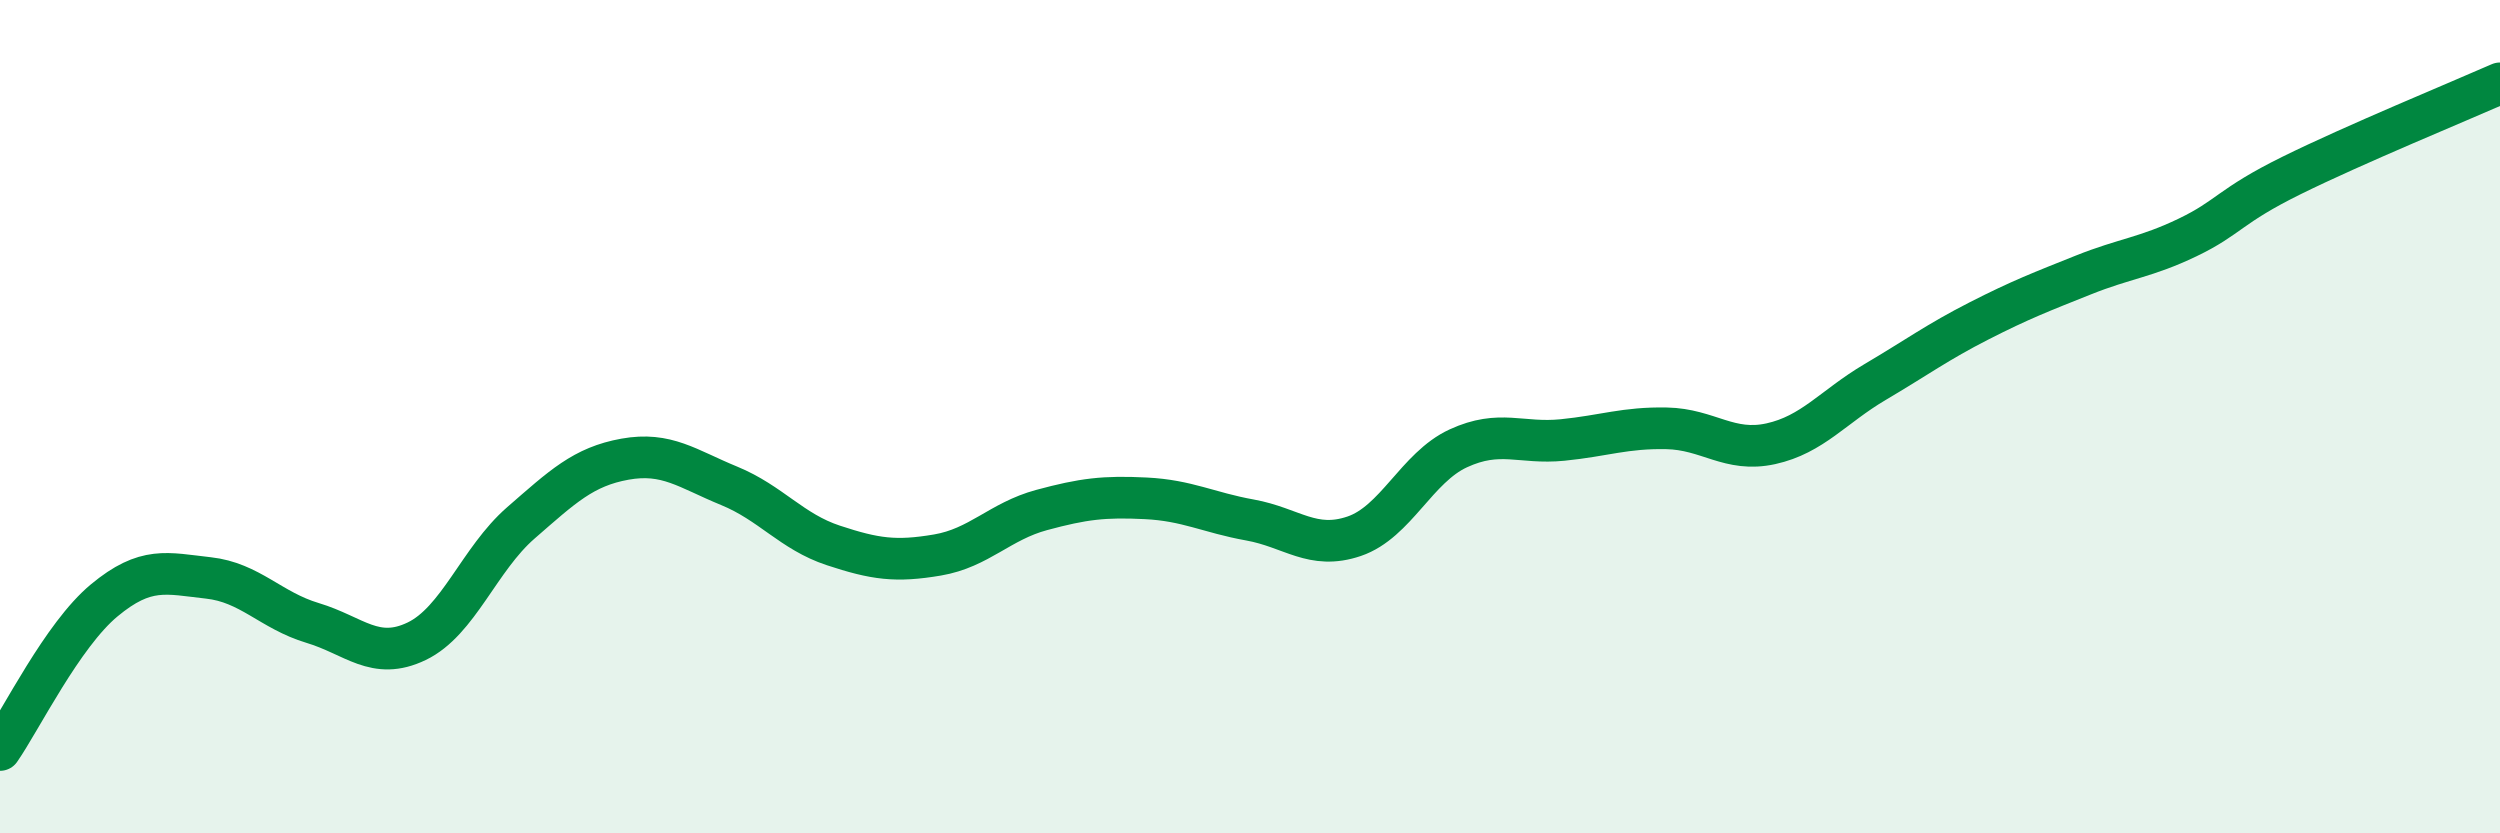
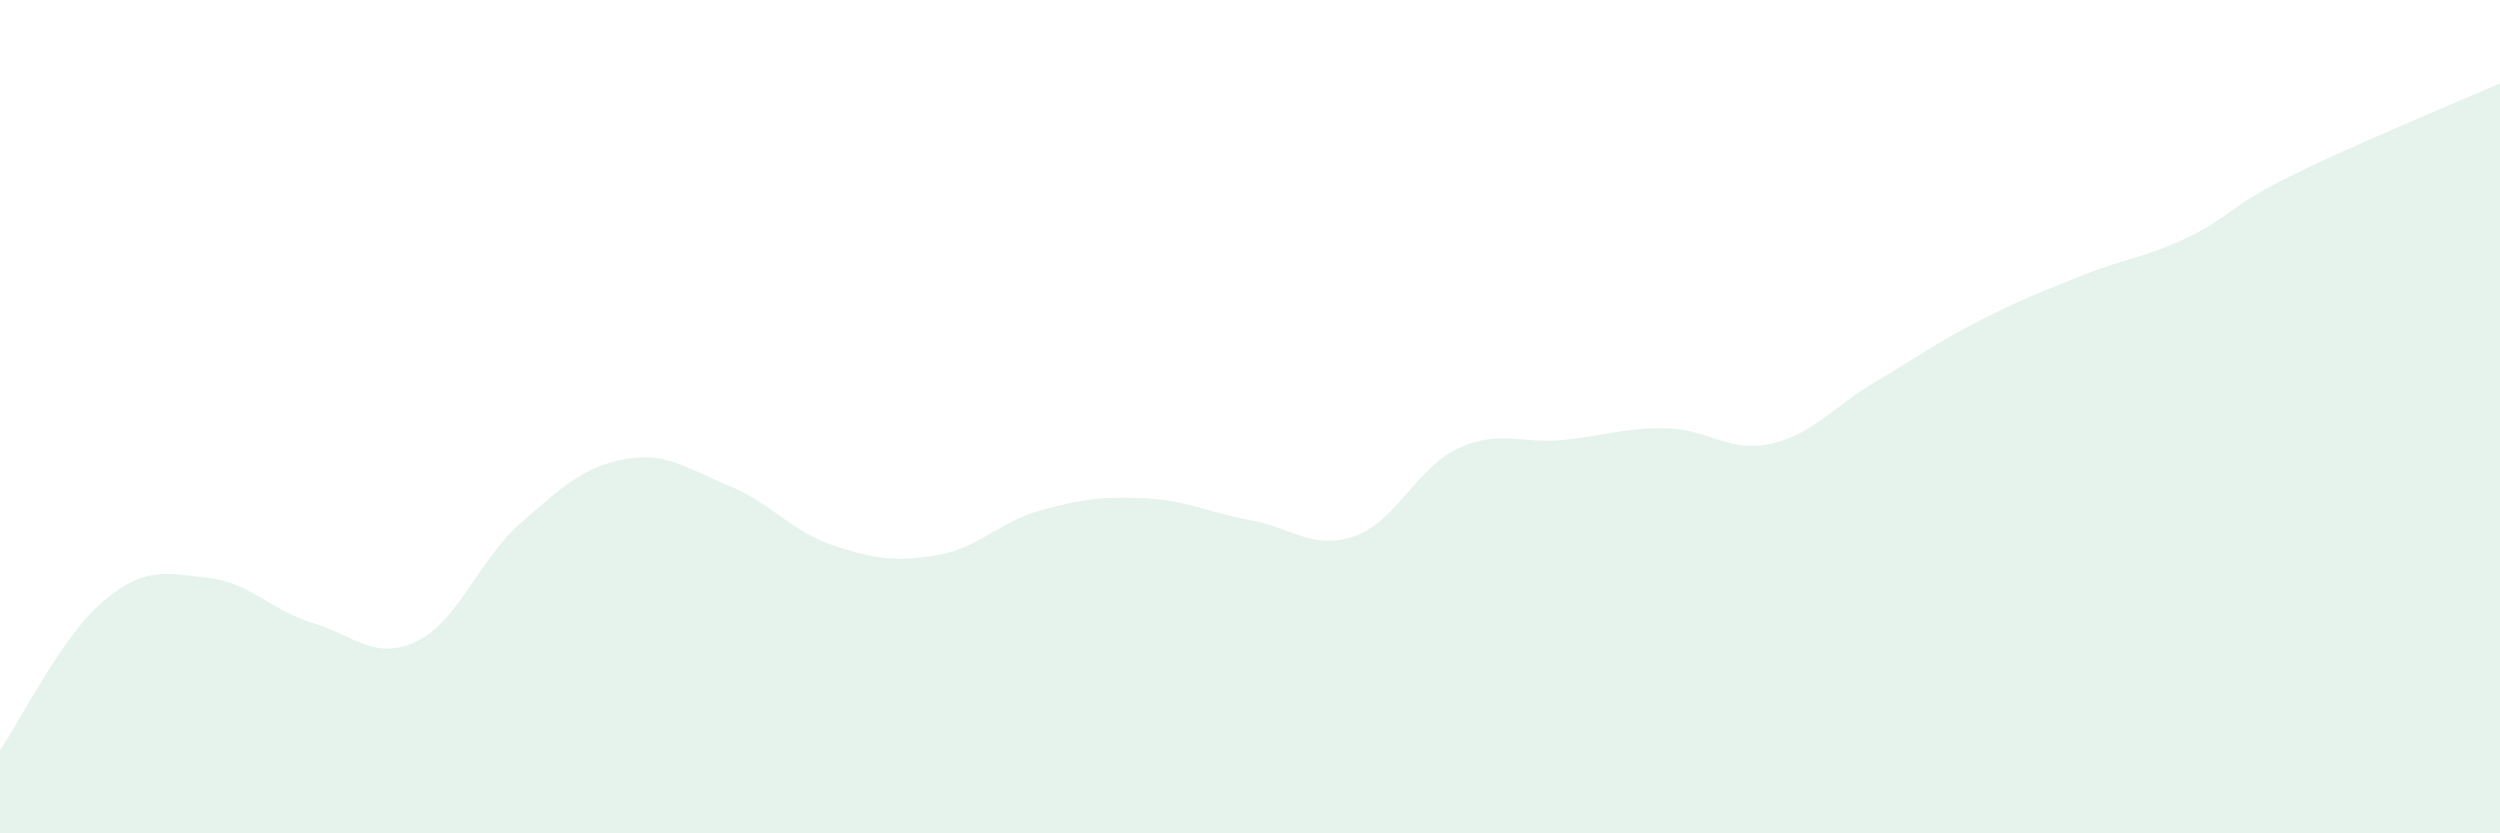
<svg xmlns="http://www.w3.org/2000/svg" width="60" height="20" viewBox="0 0 60 20">
  <path d="M 0,18 C 0.5,17.28 1.5,15.24 2.5,14.41 C 3.5,13.58 4,13.76 5,13.87 C 6,13.98 6.5,14.65 7.5,14.95 C 8.5,15.25 9,15.87 10,15.39 C 11,14.91 11.5,13.42 12.5,12.55 C 13.5,11.68 14,11.2 15,11.02 C 16,10.84 16.5,11.25 17.5,11.66 C 18.5,12.07 19,12.76 20,13.09 C 21,13.42 21.5,13.49 22.5,13.32 C 23.5,13.15 24,12.51 25,12.24 C 26,11.97 26.5,11.91 27.5,11.96 C 28.5,12.01 29,12.3 30,12.48 C 31,12.66 31.5,13.21 32.5,12.87 C 33.5,12.53 34,11.22 35,10.76 C 36,10.3 36.5,10.66 37.5,10.56 C 38.5,10.46 39,10.26 40,10.28 C 41,10.3 41.5,10.87 42.5,10.65 C 43.5,10.43 44,9.76 45,9.17 C 46,8.58 46.5,8.21 47.5,7.7 C 48.5,7.19 49,7 50,6.6 C 51,6.2 51.5,6.18 52.5,5.7 C 53.5,5.22 53.5,4.95 55,4.21 C 56.5,3.47 59,2.44 60,2L60 20L0 20Z" fill="#008740" opacity="0.1" stroke-linecap="round" stroke-linejoin="round" />
-   <path d="M 0,18 C 0.5,17.28 1.5,15.24 2.5,14.41 C 3.5,13.58 4,13.76 5,13.87 C 6,13.98 6.5,14.65 7.5,14.95 C 8.5,15.25 9,15.87 10,15.39 C 11,14.91 11.5,13.42 12.5,12.55 C 13.5,11.68 14,11.2 15,11.02 C 16,10.84 16.5,11.25 17.5,11.66 C 18.5,12.07 19,12.76 20,13.09 C 21,13.42 21.5,13.49 22.5,13.32 C 23.5,13.15 24,12.51 25,12.24 C 26,11.97 26.5,11.91 27.5,11.96 C 28.5,12.01 29,12.3 30,12.48 C 31,12.66 31.5,13.21 32.5,12.87 C 33.5,12.53 34,11.22 35,10.76 C 36,10.3 36.5,10.66 37.5,10.56 C 38.5,10.46 39,10.26 40,10.28 C 41,10.3 41.5,10.87 42.5,10.65 C 43.5,10.43 44,9.76 45,9.17 C 46,8.58 46.5,8.21 47.5,7.7 C 48.5,7.19 49,7 50,6.6 C 51,6.2 51.5,6.18 52.5,5.7 C 53.5,5.22 53.5,4.95 55,4.21 C 56.5,3.47 59,2.44 60,2" stroke="#008740" stroke-width="1" fill="none" stroke-linecap="round" stroke-linejoin="round" />
</svg>